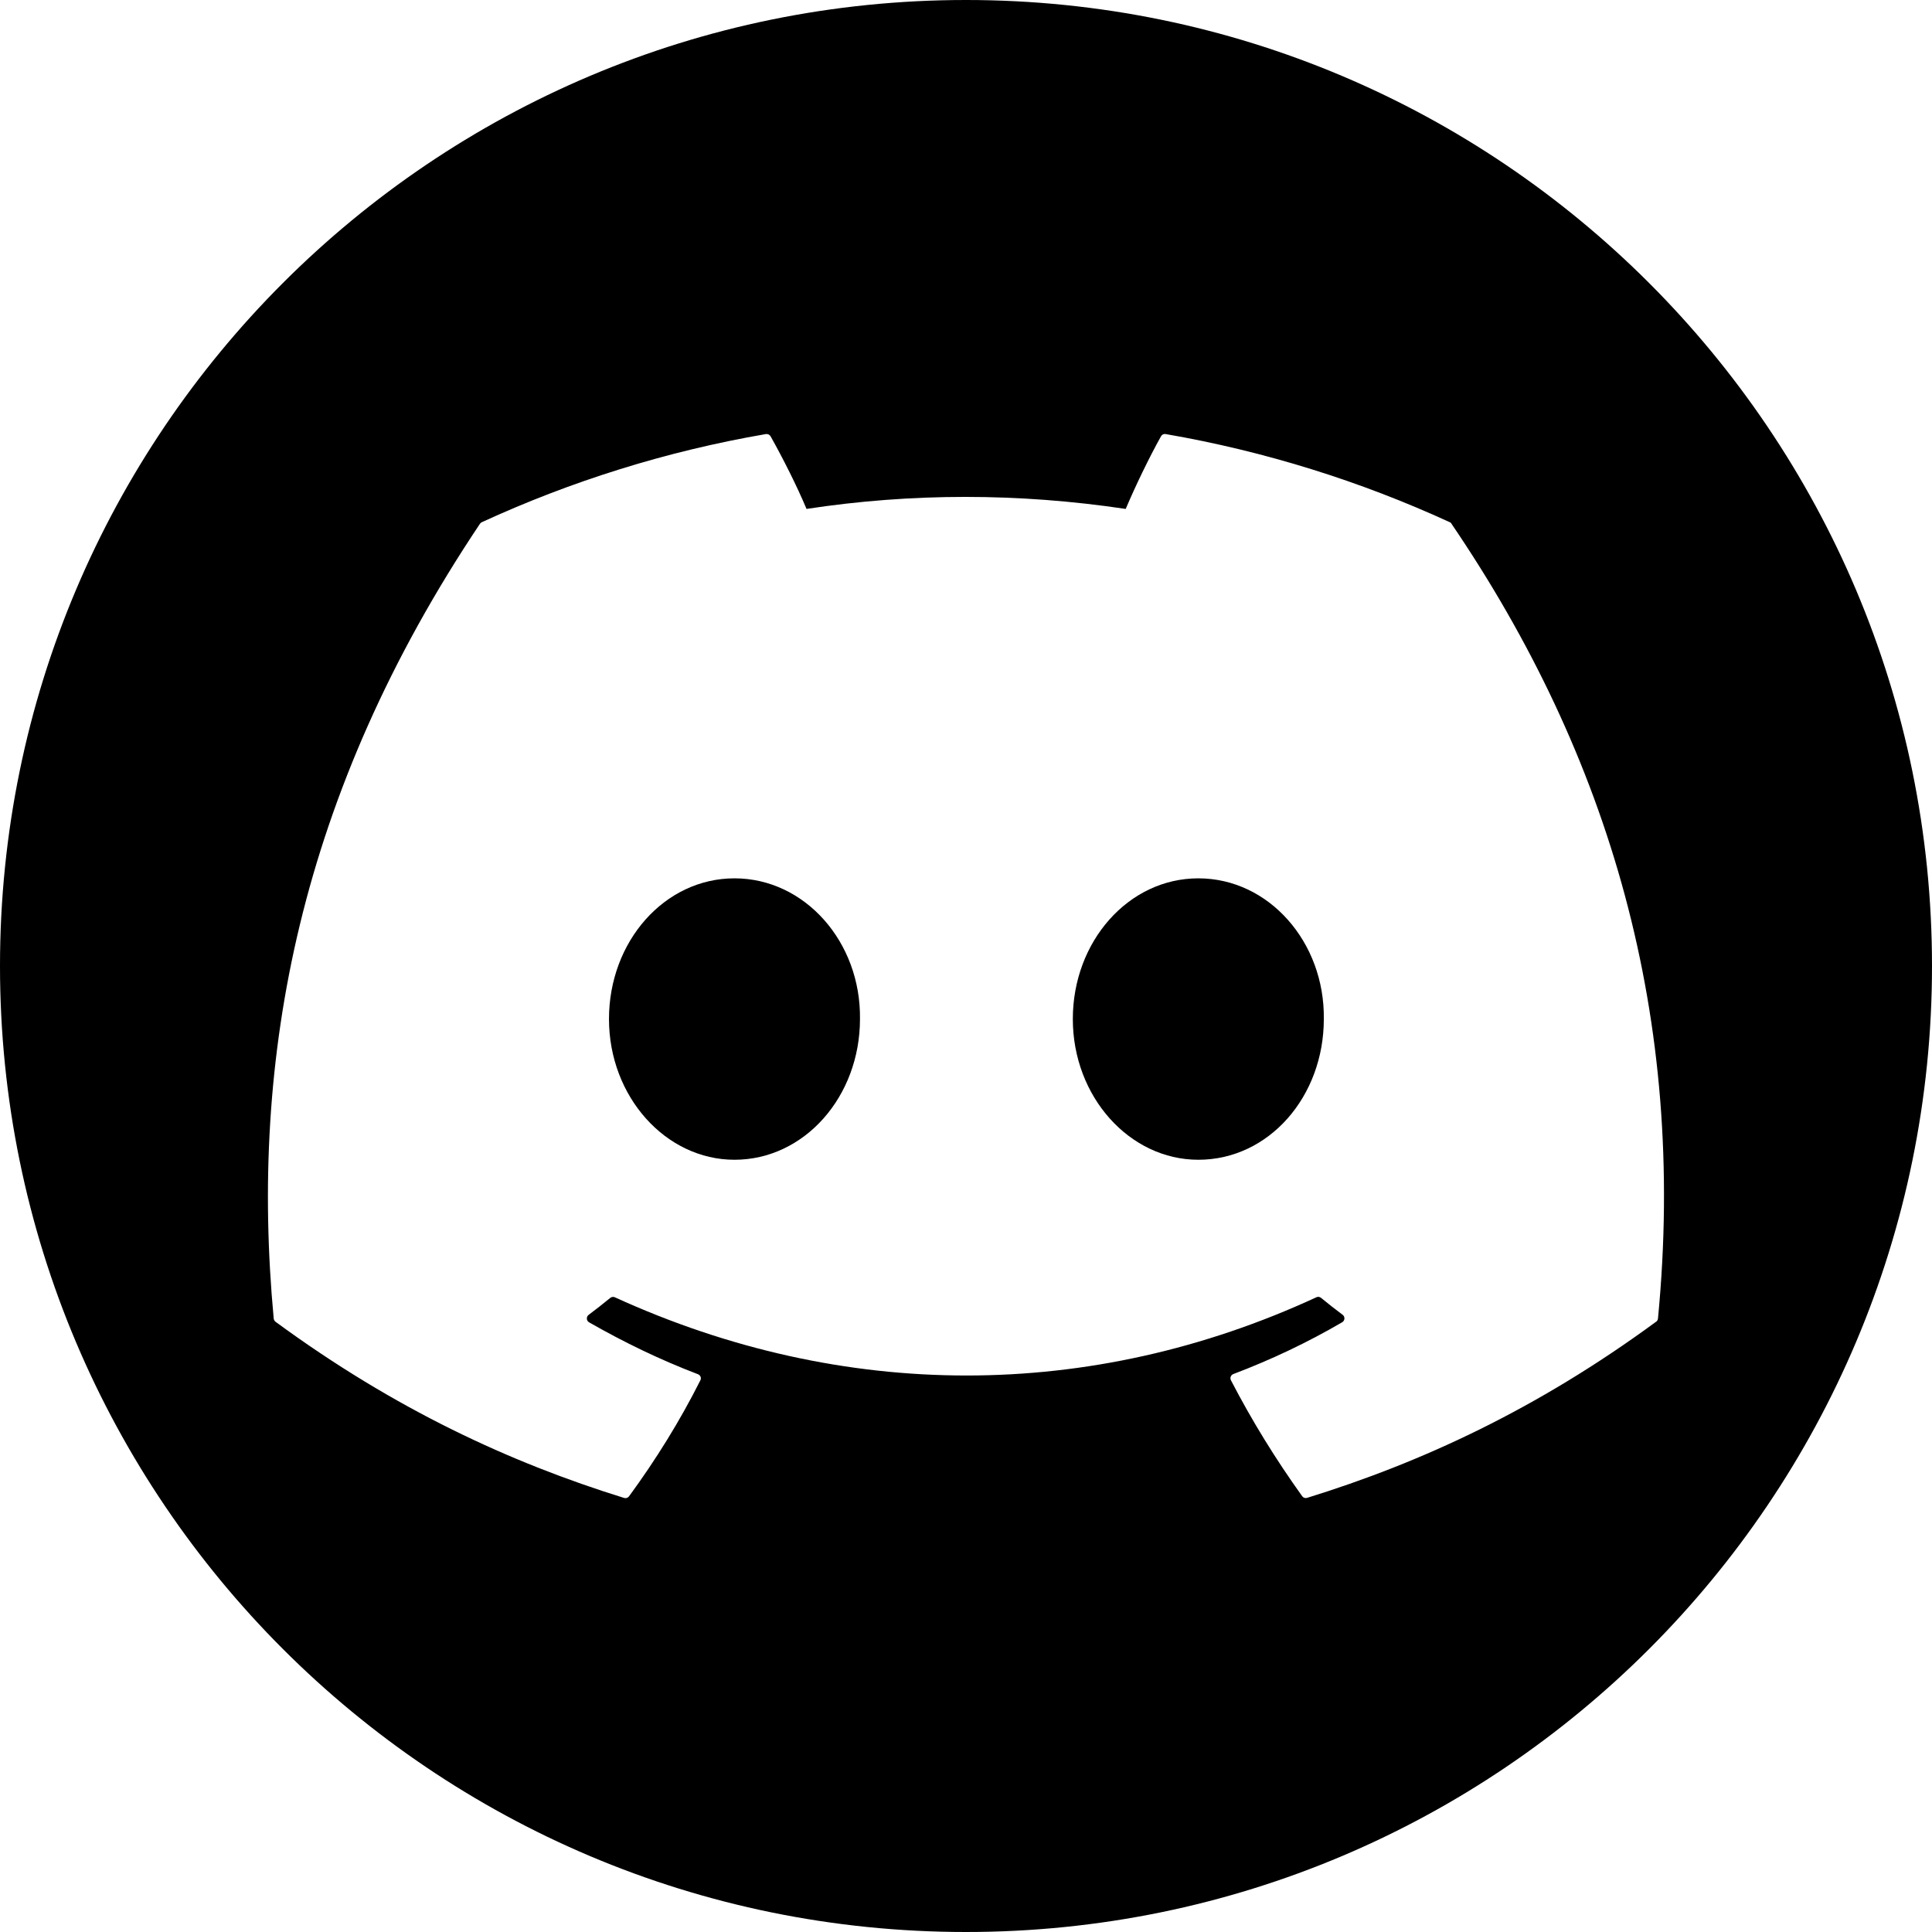
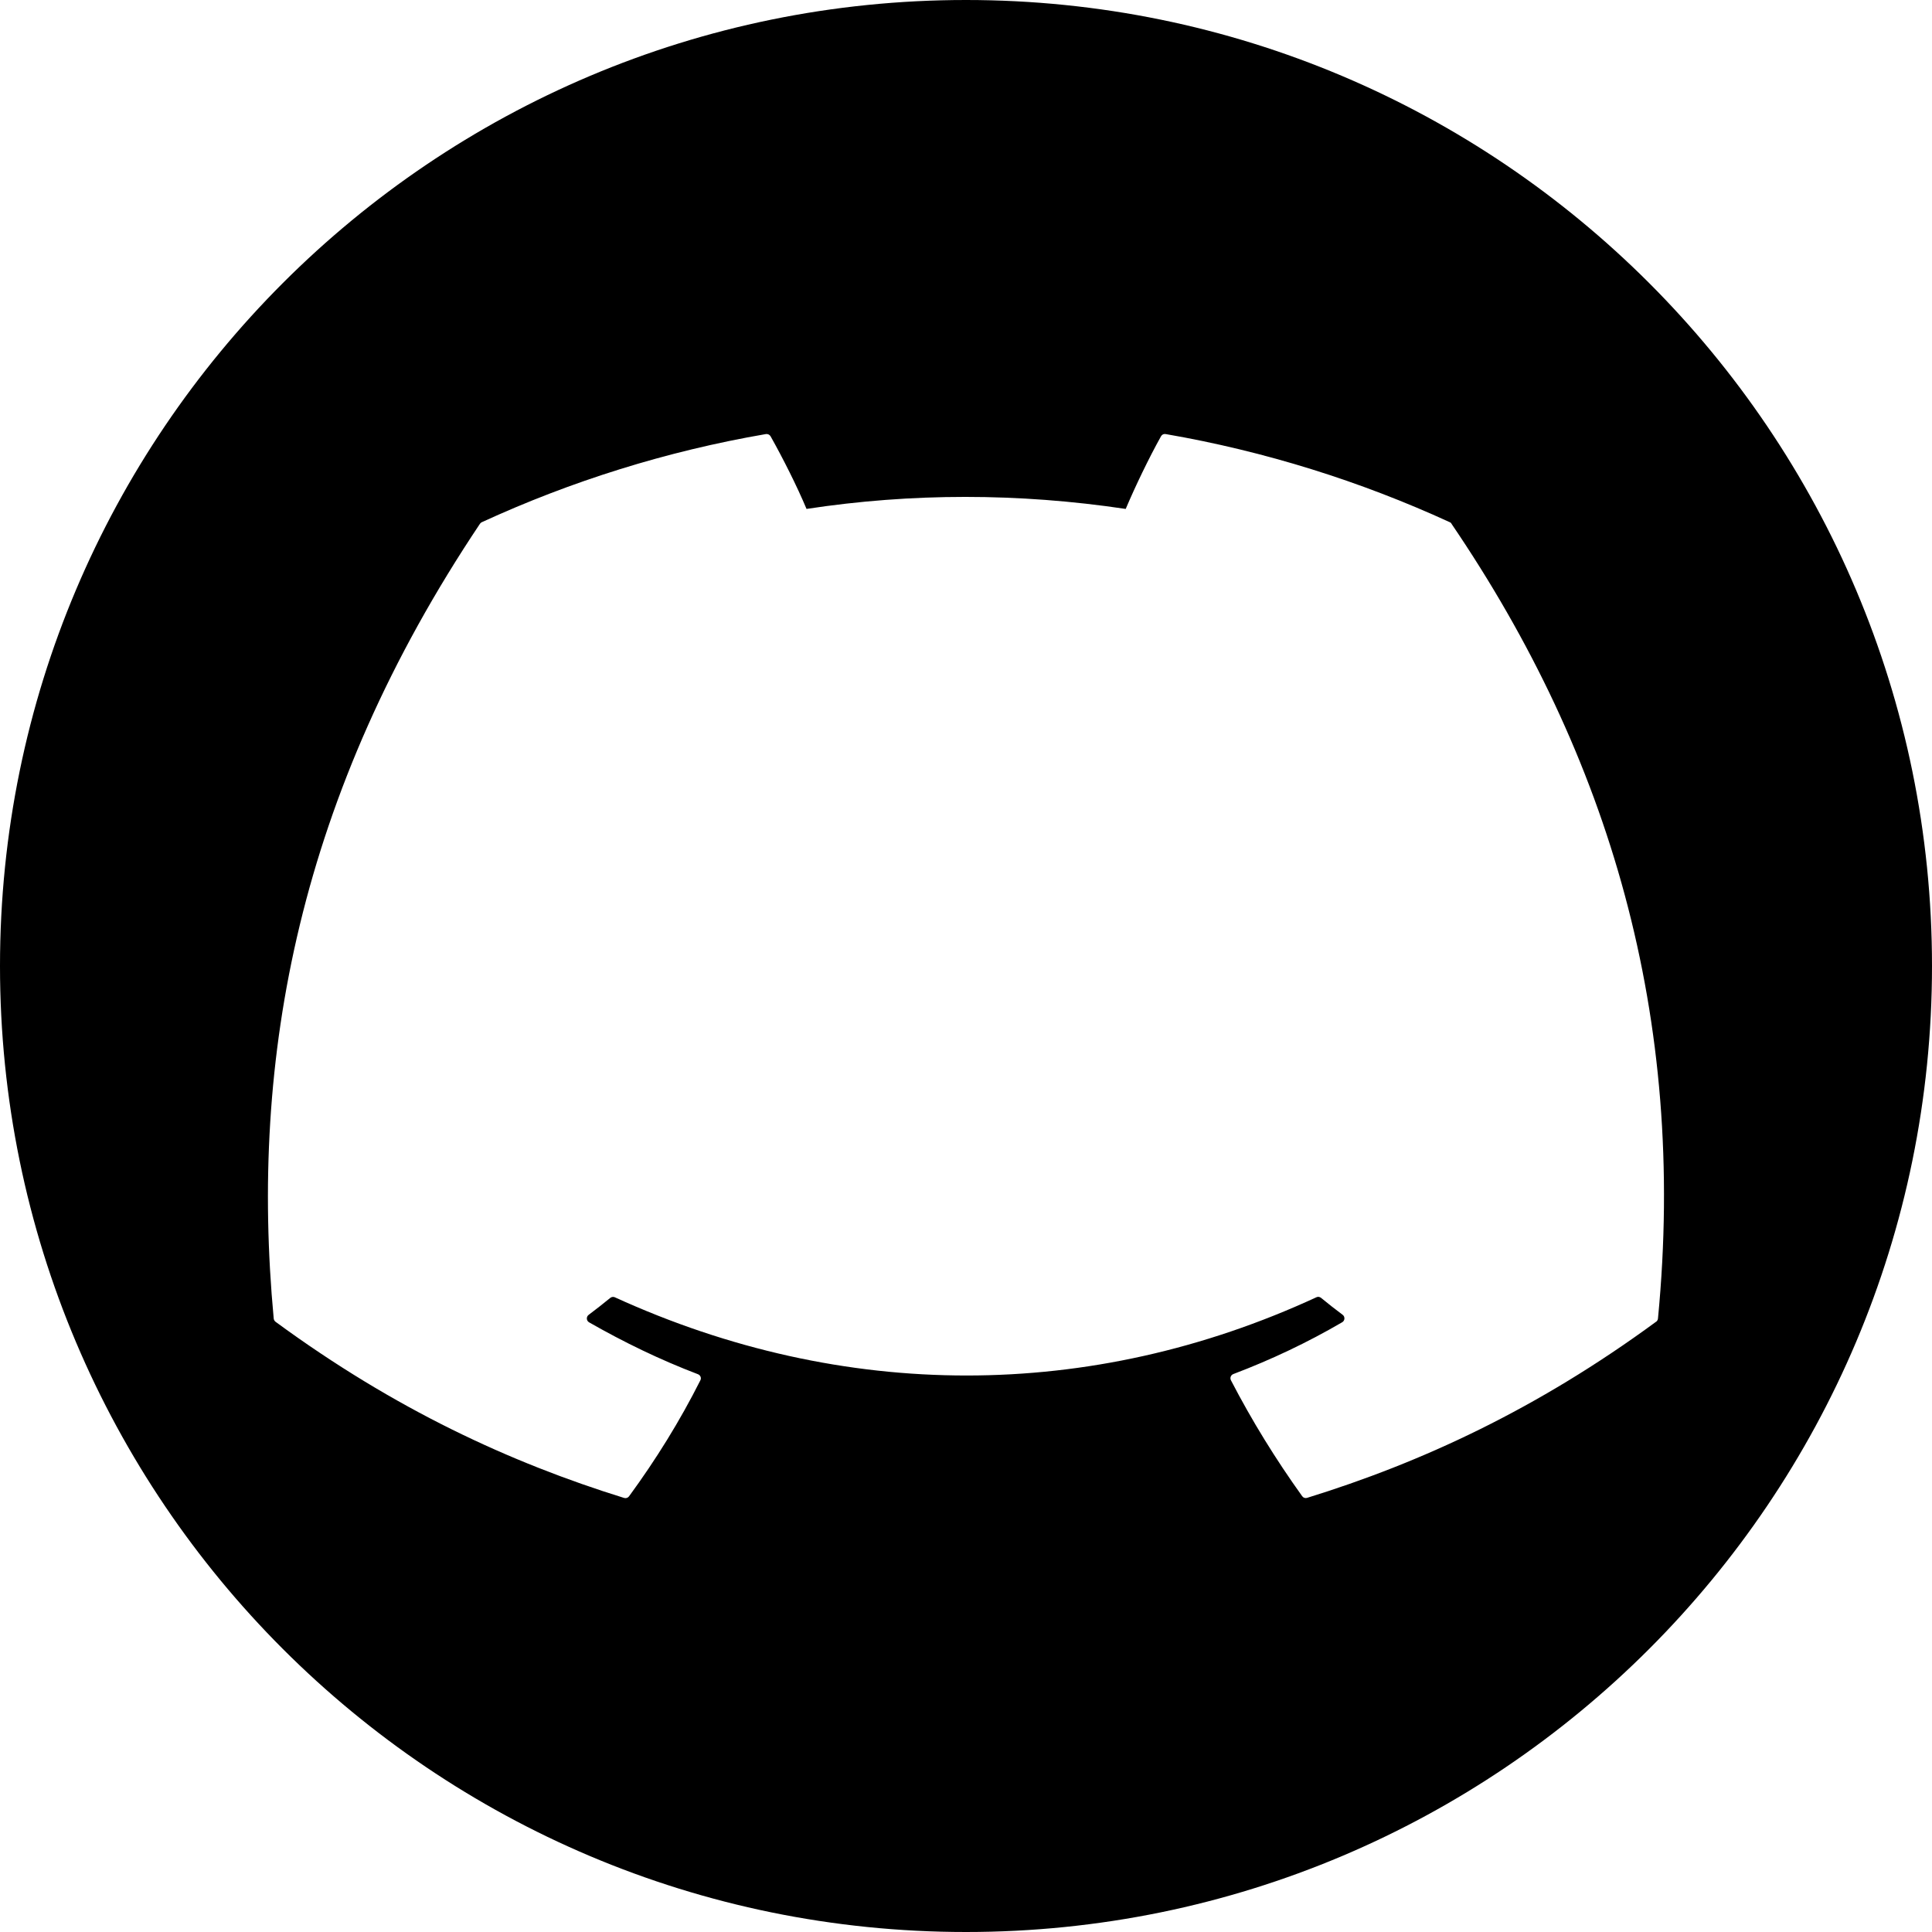
<svg xmlns="http://www.w3.org/2000/svg" id="Capa_14" data-name="Capa 14" viewBox="0 0 24 24">
-   <path d="m10.683,12.659c0,.964-.691,1.748-1.559,1.748-.854,0-1.559-.784-1.559-1.748s.69-1.748,1.559-1.748c.875,0,1.572.792,1.559,1.748h0Zm0,0" />
-   <path d="m16.445,12.659c0,.964-.683,1.748-1.559,1.748-.855,0-1.559-.784-1.559-1.748s.691-1.748,1.559-1.748c.875,0,1.572.792,1.559,1.748h0Zm0,0" />
  <path d="m12,0C5.373,0,0,5.373,0,12s5.373,12,12,12,12-5.373,12-12S18.627,0,12,0h0Zm8.574,16.418c-1.483,1.089-2.92,1.751-4.337,2.189-.023.007-.047-.001-.061-.021-.327-.456-.624-.936-.885-1.44-.015-.03-.001-.065.03-.077.472-.179.921-.392,1.353-.644.034-.02.036-.069.005-.092-.092-.068-.182-.14-.269-.211-.017-.013-.039-.016-.057-.007-2.805,1.296-5.878,1.296-8.716,0-.018-.008-.04-.005-.056.008-.087.071-.177.142-.269.211-.031.023-.029.072.005.092.432.247.881.465,1.353.645.031.012.046.047.03.076-.254.505-.552.985-.886,1.441-.014.019-.038.027-.061.02-1.411-.438-2.847-1.1-4.331-2.189-.012-.01-.021-.025-.022-.041-.302-3.236.314-6.512,2.562-9.871.006-.009.014-.016.023-.02,1.106-.508,2.291-.882,3.53-1.095.022-.003.045.007.057.027.153.272.328.619.447.903,1.305-.199,2.632-.199,3.965,0,.118-.278.287-.631.439-.903.012-.021.034-.031.057-.027,1.239.214,2.425.588,3.53,1.095.01.004.018.011.022.021,1.959,2.881,2.926,6.13,2.564,9.871-.001.016-.01.03-.022.04h0Zm0,0" />
</svg>